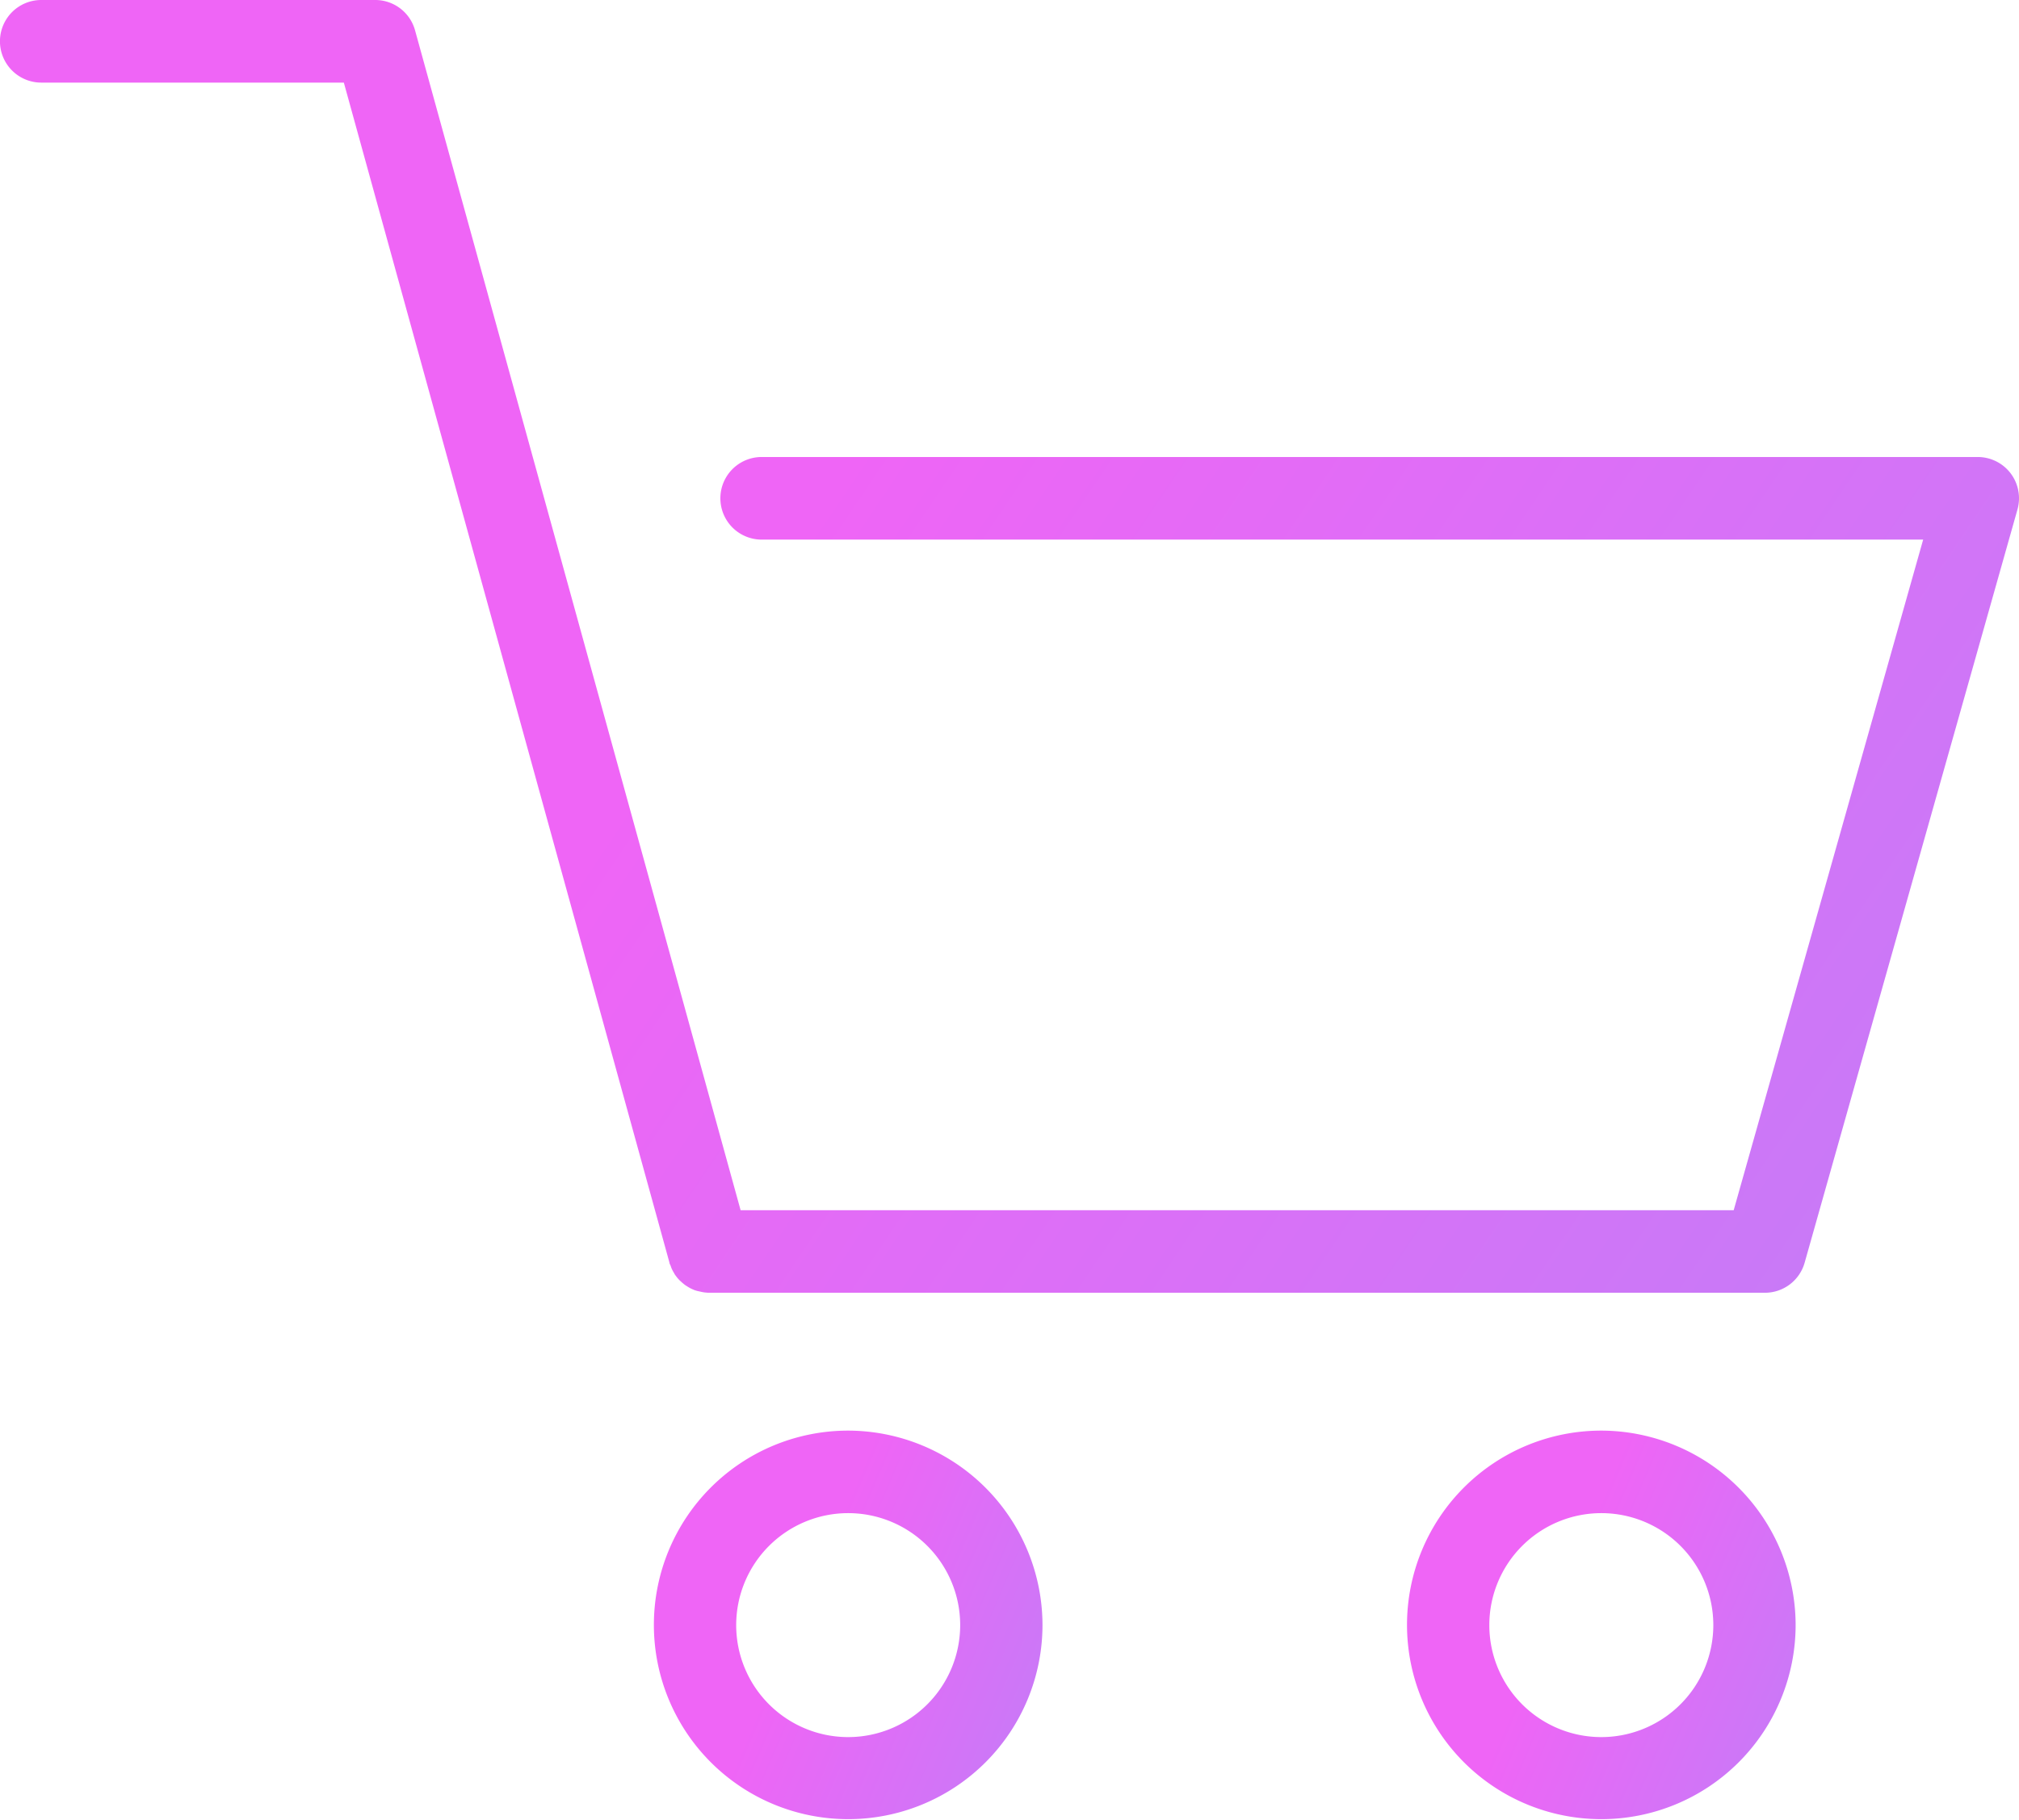
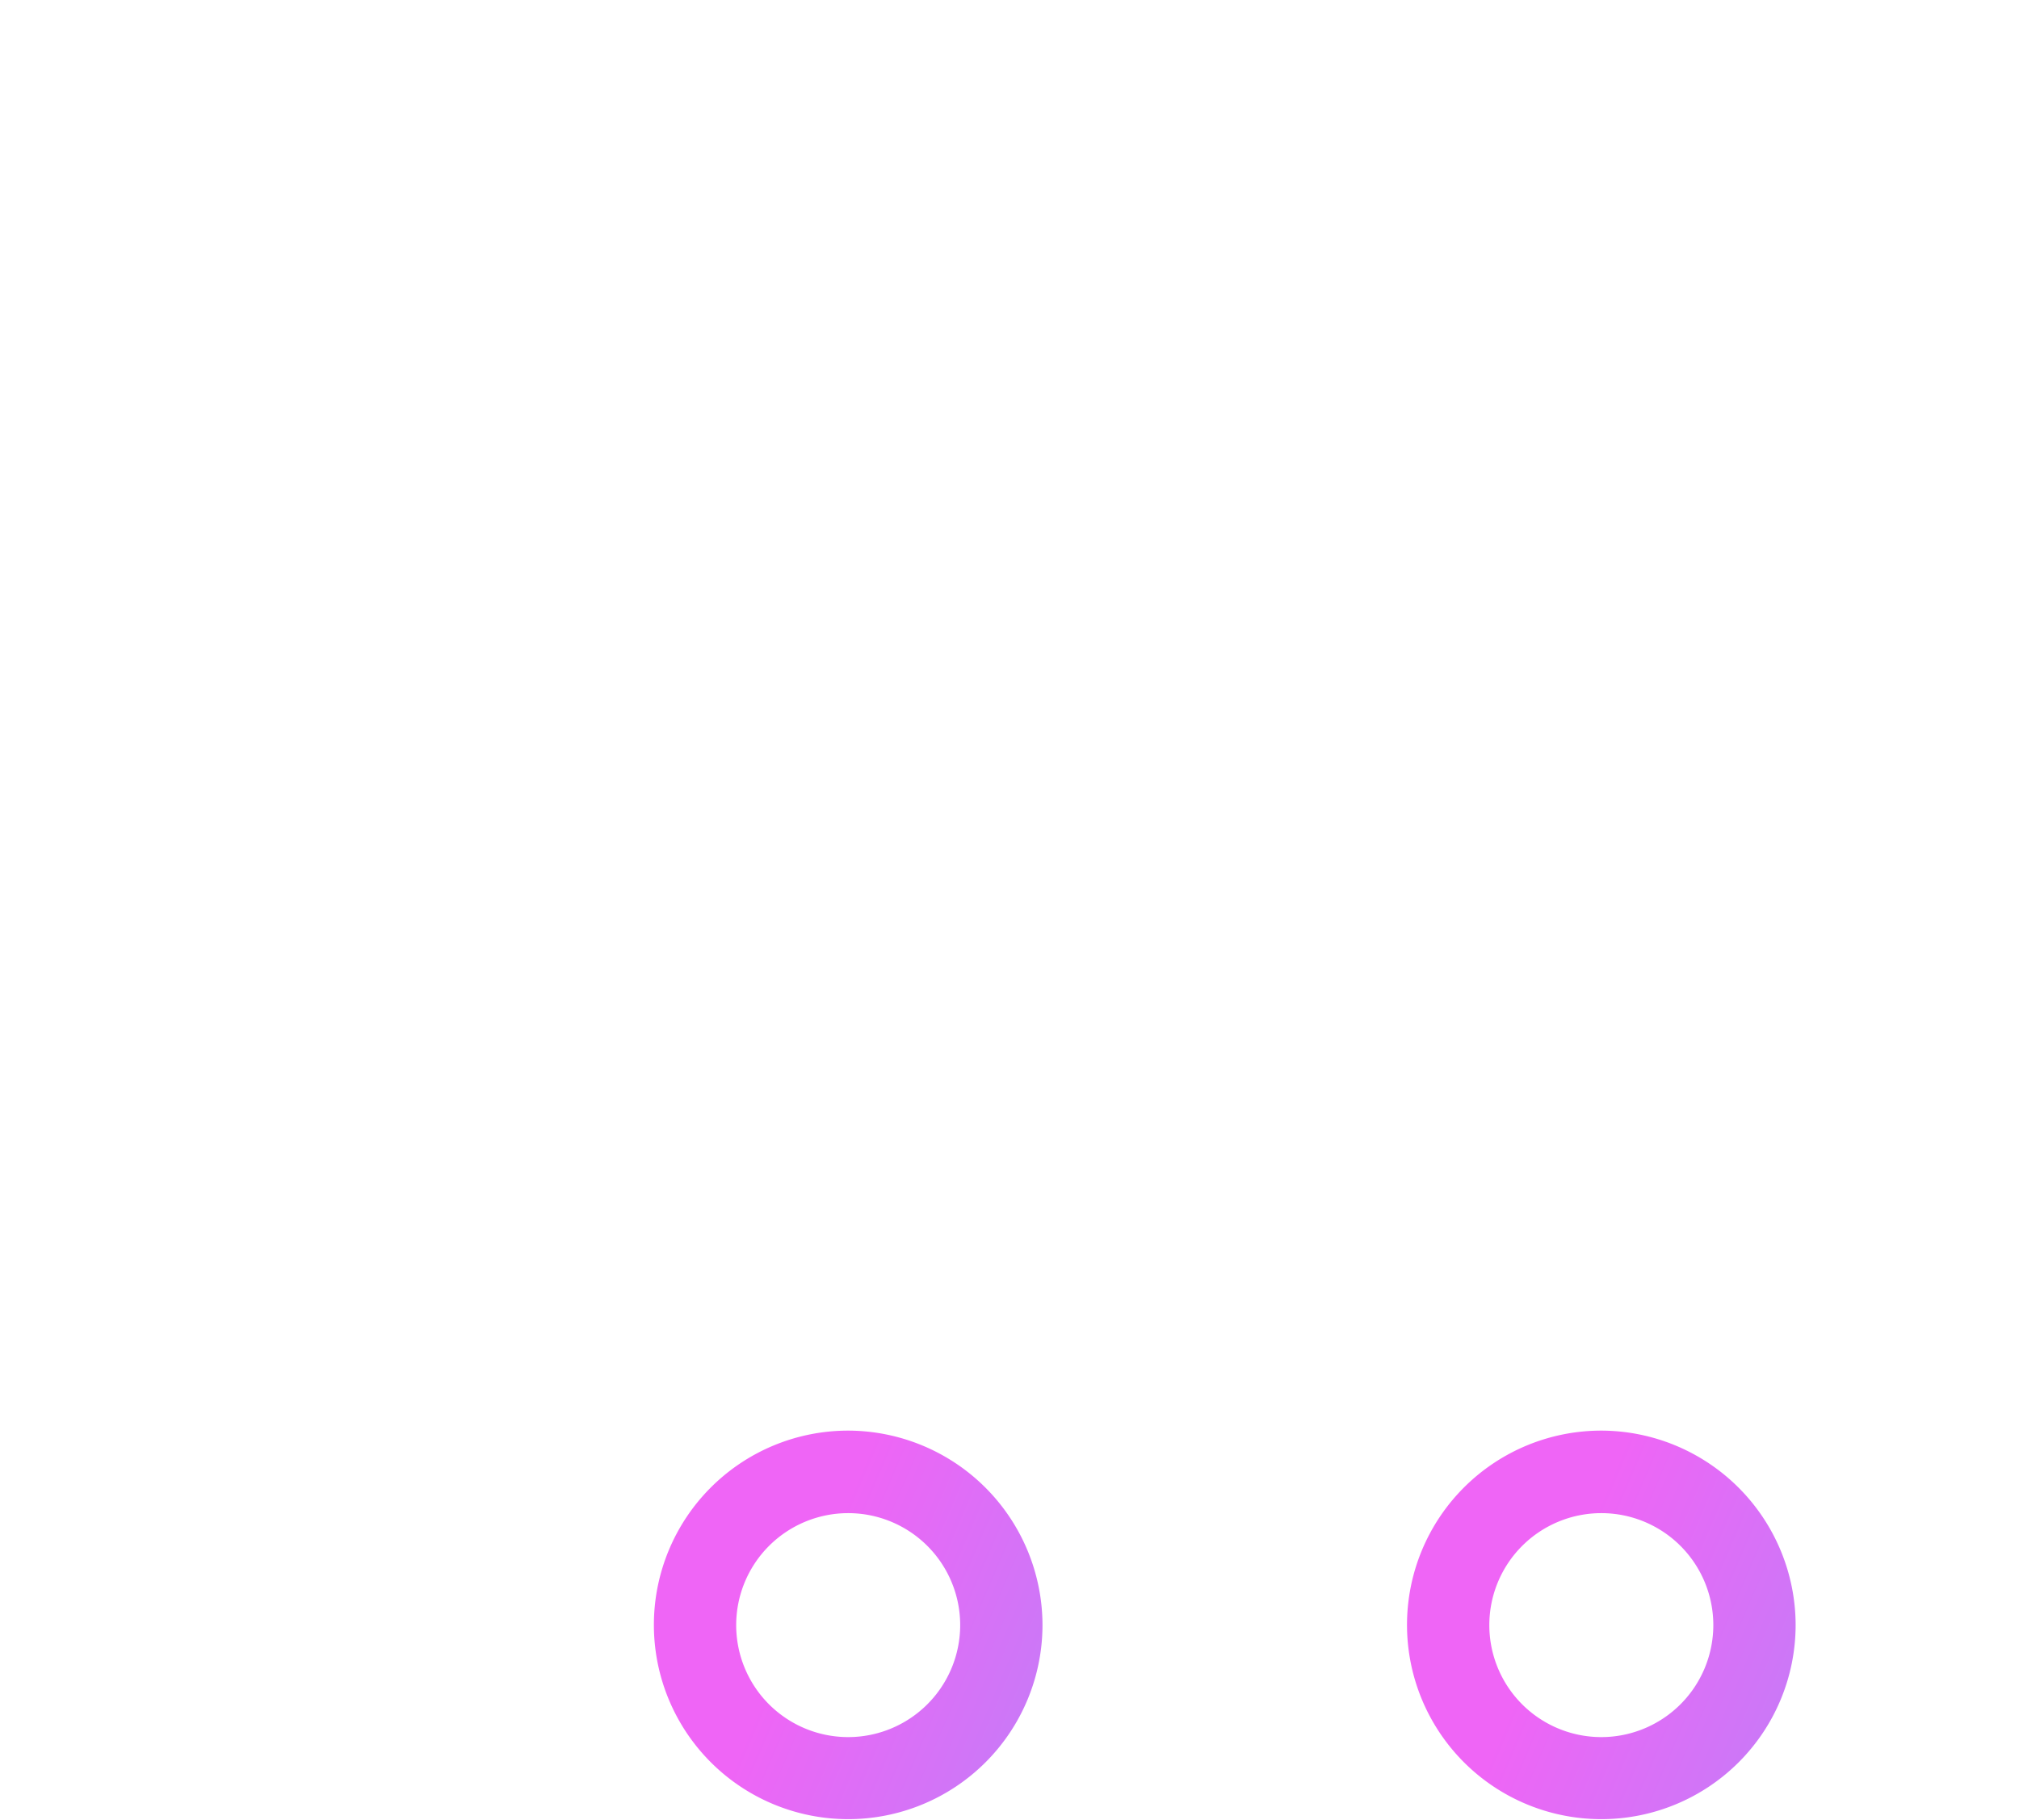
<svg xmlns="http://www.w3.org/2000/svg" width="25.977" height="23.417" viewBox="0 0 25.977 23.417">
  <defs>
    <linearGradient id="linear-gradient" x1="0.225" y1="0.813" x2="2.41" y2="1.748" gradientUnits="objectBoundingBox">
      <stop offset="0" stop-color="#ef65f6" />
      <stop offset="1" stop-color="#6aabfb" />
    </linearGradient>
    <clipPath id="clip-path">
      <rect id="長方形_9616" data-name="長方形 9616" width="25.977" height="23.417" fill="url(#linear-gradient)" />
    </clipPath>
  </defs>
  <g id="グループ_27016" data-name="グループ 27016" transform="translate(6)">
    <g id="グループ_27015" data-name="グループ 27015" transform="translate(-6)" clip-path="url(#clip-path)">
-       <path id="パス_59617" data-name="パス 59617" d="M25.87,6.092a.532.532,0,0,0-.424-.211H9.8a.531.531,0,0,0,0,1.063H24.744l-2.438,8.63H9.529L5.34.39A.531.531,0,0,0,4.828,0H.531a.531.531,0,0,0,0,1.063H4.424L8.613,16.247c0,.013.009.026.014.038s.008.024.013.036a.508.508,0,0,0,.036.067c0,.005.006.011.009.016a.541.541,0,0,0,.061.074l.018.016a.537.537,0,0,0,.054.045l.03.019a.51.51,0,0,0,.053.029l.034.015A.534.534,0,0,0,9,16.619l.03.007a.533.533,0,0,0,.1.01H22.708a.531.531,0,0,0,.511-.387l2.738-9.692a.532.532,0,0,0-.087-.465" fill="url(#linear-gradient)" />
      <path id="パス_59618" data-name="パス 59618" d="M49.992,103.961a2.5,2.5,0,1,0,2.5,2.5,2.506,2.506,0,0,0-2.5-2.5m0,3.944a1.441,1.441,0,1,1,1.441-1.441,1.442,1.442,0,0,1-1.441,1.441" transform="translate(-39.079 -85.551)" fill="url(#linear-gradient)" />
      <path id="パス_59619" data-name="パス 59619" d="M104.71,103.961a2.5,2.5,0,1,0,2.5,2.5,2.506,2.506,0,0,0-2.5-2.5m0,3.944a1.441,1.441,0,1,1,1.441-1.441,1.442,1.442,0,0,1-1.441,1.441" transform="translate(-84.107 -85.551)" fill="url(#linear-gradient)" />
    </g>
  </g>
</svg>